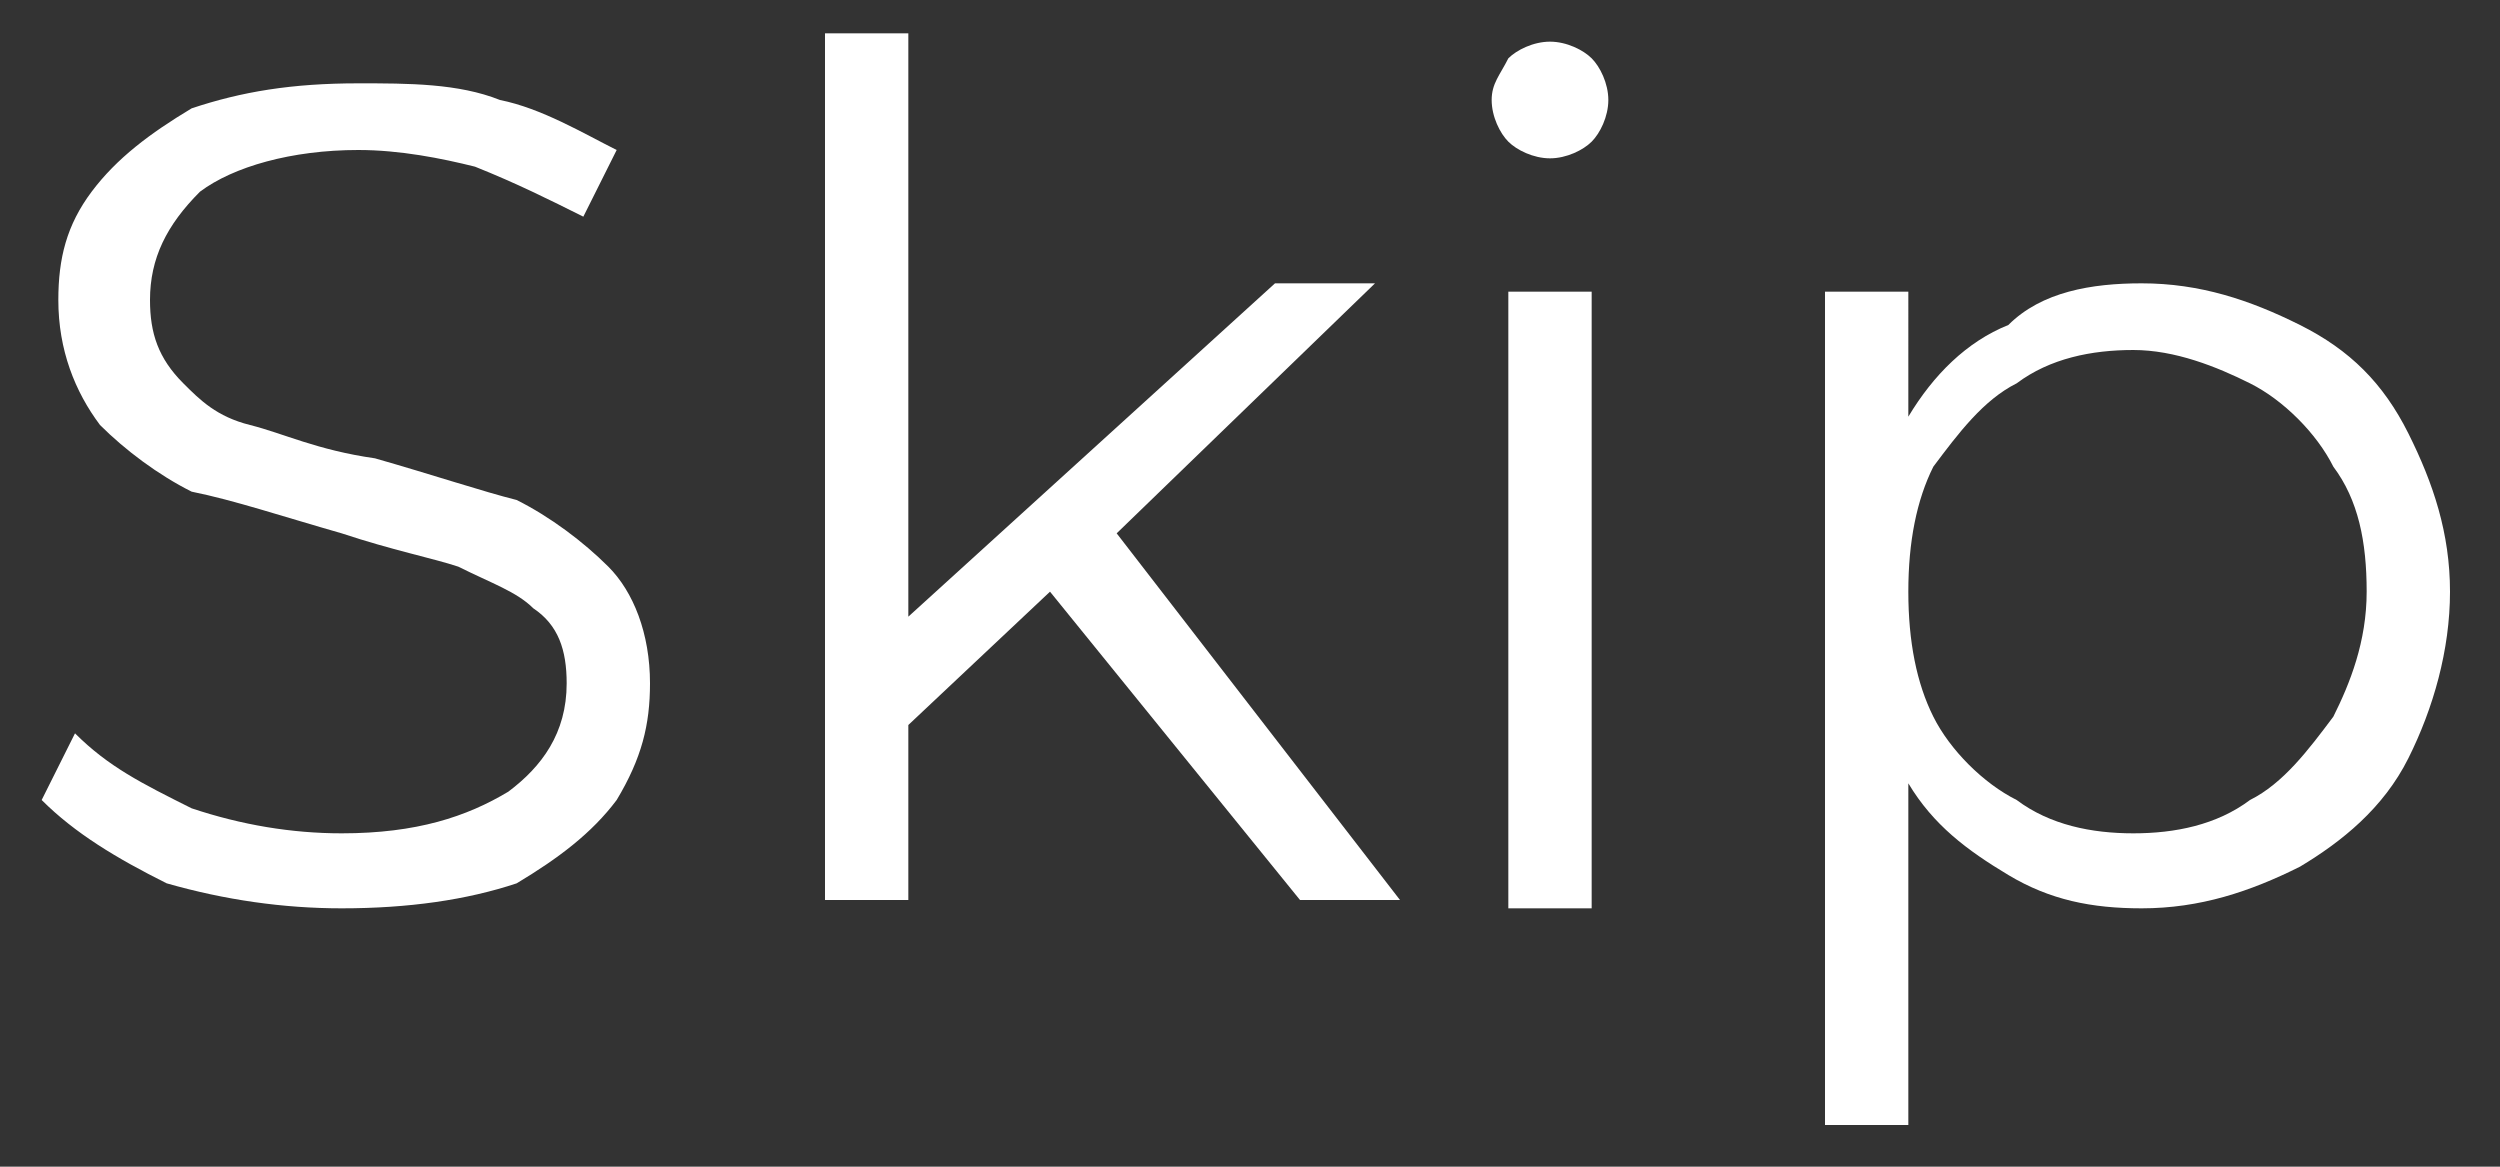
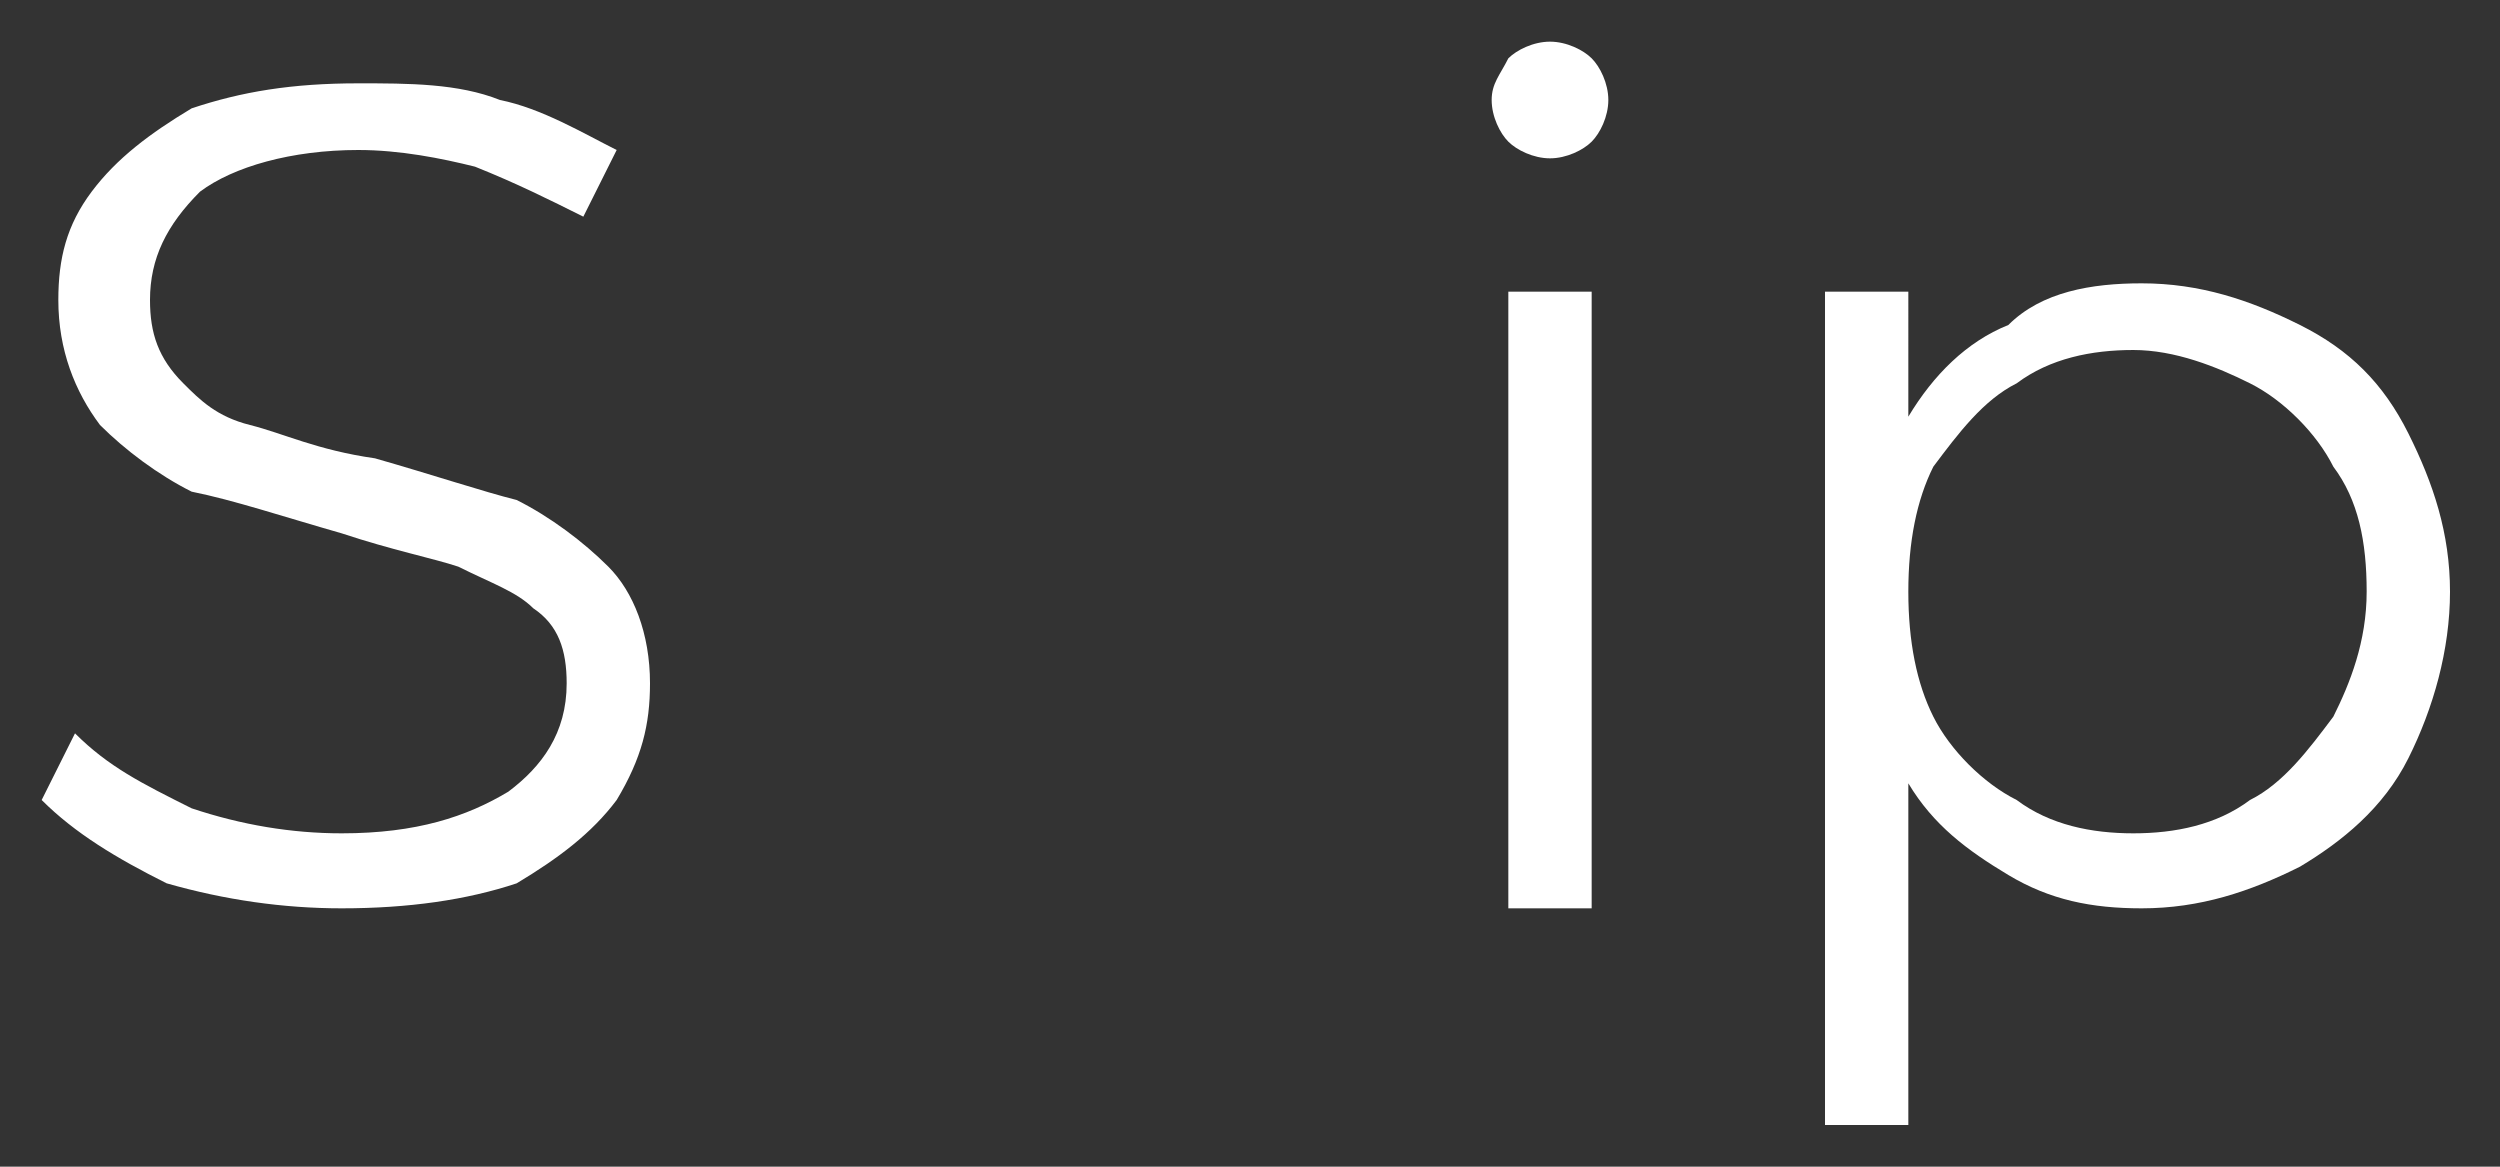
<svg xmlns="http://www.w3.org/2000/svg" version="1.1" id="レイヤー_1" x="0px" y="0px" viewBox="0 0 30 14" style="enable-background:new 0 0 30 14;" xml:space="preserve">
  <rect x="0" y="0" width="30" height="14" fill="#333333" stroke="none" />
  <style type="text/css">
	.st0{fill:#FFFFFF;}
</style>
  <path class="st0" d="M4.1,10.9c-0.7,0-1.4-0.1-2.1-0.3c-0.6-0.3-1.1-0.6-1.5-1l0.4-0.8c0.4,0.4,0.8,0.6,1.4,0.9  C2.9,9.9,3.5,10,4.1,10c0.9,0,1.5-0.2,2-0.5c0.4-0.3,0.7-0.7,0.7-1.3c0-0.4-0.1-0.7-0.4-0.9C6.2,7.1,5.9,7,5.5,6.8  C5.2,6.7,4.7,6.6,4.1,6.4C3.4,6.2,2.8,6,2.3,5.9C1.9,5.7,1.5,5.4,1.2,5.1C0.9,4.7,0.7,4.2,0.7,3.6c0-0.5,0.1-0.9,0.4-1.3  s0.7-0.7,1.2-1C2.9,1.1,3.5,1,4.3,1C4.9,1,5.5,1,6,1.2c0.5,0.1,1,0.4,1.4,0.6L7,2.6C6.6,2.4,6.2,2.2,5.7,2C5.3,1.9,4.8,1.8,4.3,1.8  C3.5,1.8,2.8,2,2.4,2.3C2,2.7,1.8,3.1,1.8,3.6c0,0.4,0.1,0.7,0.4,1C2.4,4.8,2.6,5,3,5.1s0.8,0.3,1.5,0.4C5.2,5.7,5.8,5.9,6.2,6  C6.6,6.2,7,6.5,7.3,6.8s0.5,0.8,0.5,1.4c0,0.5-0.1,0.9-0.4,1.4c-0.3,0.4-0.7,0.7-1.2,1C5.6,10.8,4.9,10.9,4.1,10.9z" />
-   <path class="st0" d="M12.6,7.1l-1.7,1.6v2.1h-1V0.4h1v7l4.4-4h1.2l-3.1,3l3.4,4.4h-1.2L12.6,7.1z" />
  <path class="st0" d="M18.1,3.5h1v7.4h-1V3.5z M18.6,1.9c-0.2,0-0.4-0.1-0.5-0.2s-0.2-0.3-0.2-0.5s0.1-0.3,0.2-0.5  c0.1-0.1,0.3-0.2,0.5-0.2s0.4,0.1,0.5,0.2s0.2,0.3,0.2,0.5s-0.1,0.4-0.2,0.5S18.8,1.9,18.6,1.9z" />
  <path class="st0" d="M25.7,3.4c0.7,0,1.3,0.2,1.9,0.5s1,0.7,1.3,1.3s0.5,1.2,0.5,1.9s-0.2,1.4-0.5,2s-0.8,1-1.3,1.3  c-0.6,0.3-1.2,0.5-1.9,0.5c-0.6,0-1.1-0.1-1.6-0.4c-0.5-0.3-0.9-0.6-1.2-1.1v4.1h-1v-10h1V5c0.3-0.5,0.7-0.9,1.2-1.1  C24.5,3.5,25.1,3.4,25.7,3.4z M25.6,10c0.5,0,1-0.1,1.4-0.4c0.4-0.2,0.7-0.6,1-1c0.2-0.4,0.4-0.9,0.4-1.5S28.3,6,28,5.6  c-0.2-0.4-0.6-0.8-1-1s-0.9-0.4-1.4-0.4s-1,0.1-1.4,0.4c-0.4,0.2-0.7,0.6-1,1C23,6,22.9,6.5,22.9,7.1s0.1,1.1,0.3,1.5  c0.2,0.4,0.6,0.8,1,1C24.6,9.9,25.1,10,25.6,10z" />
</svg>